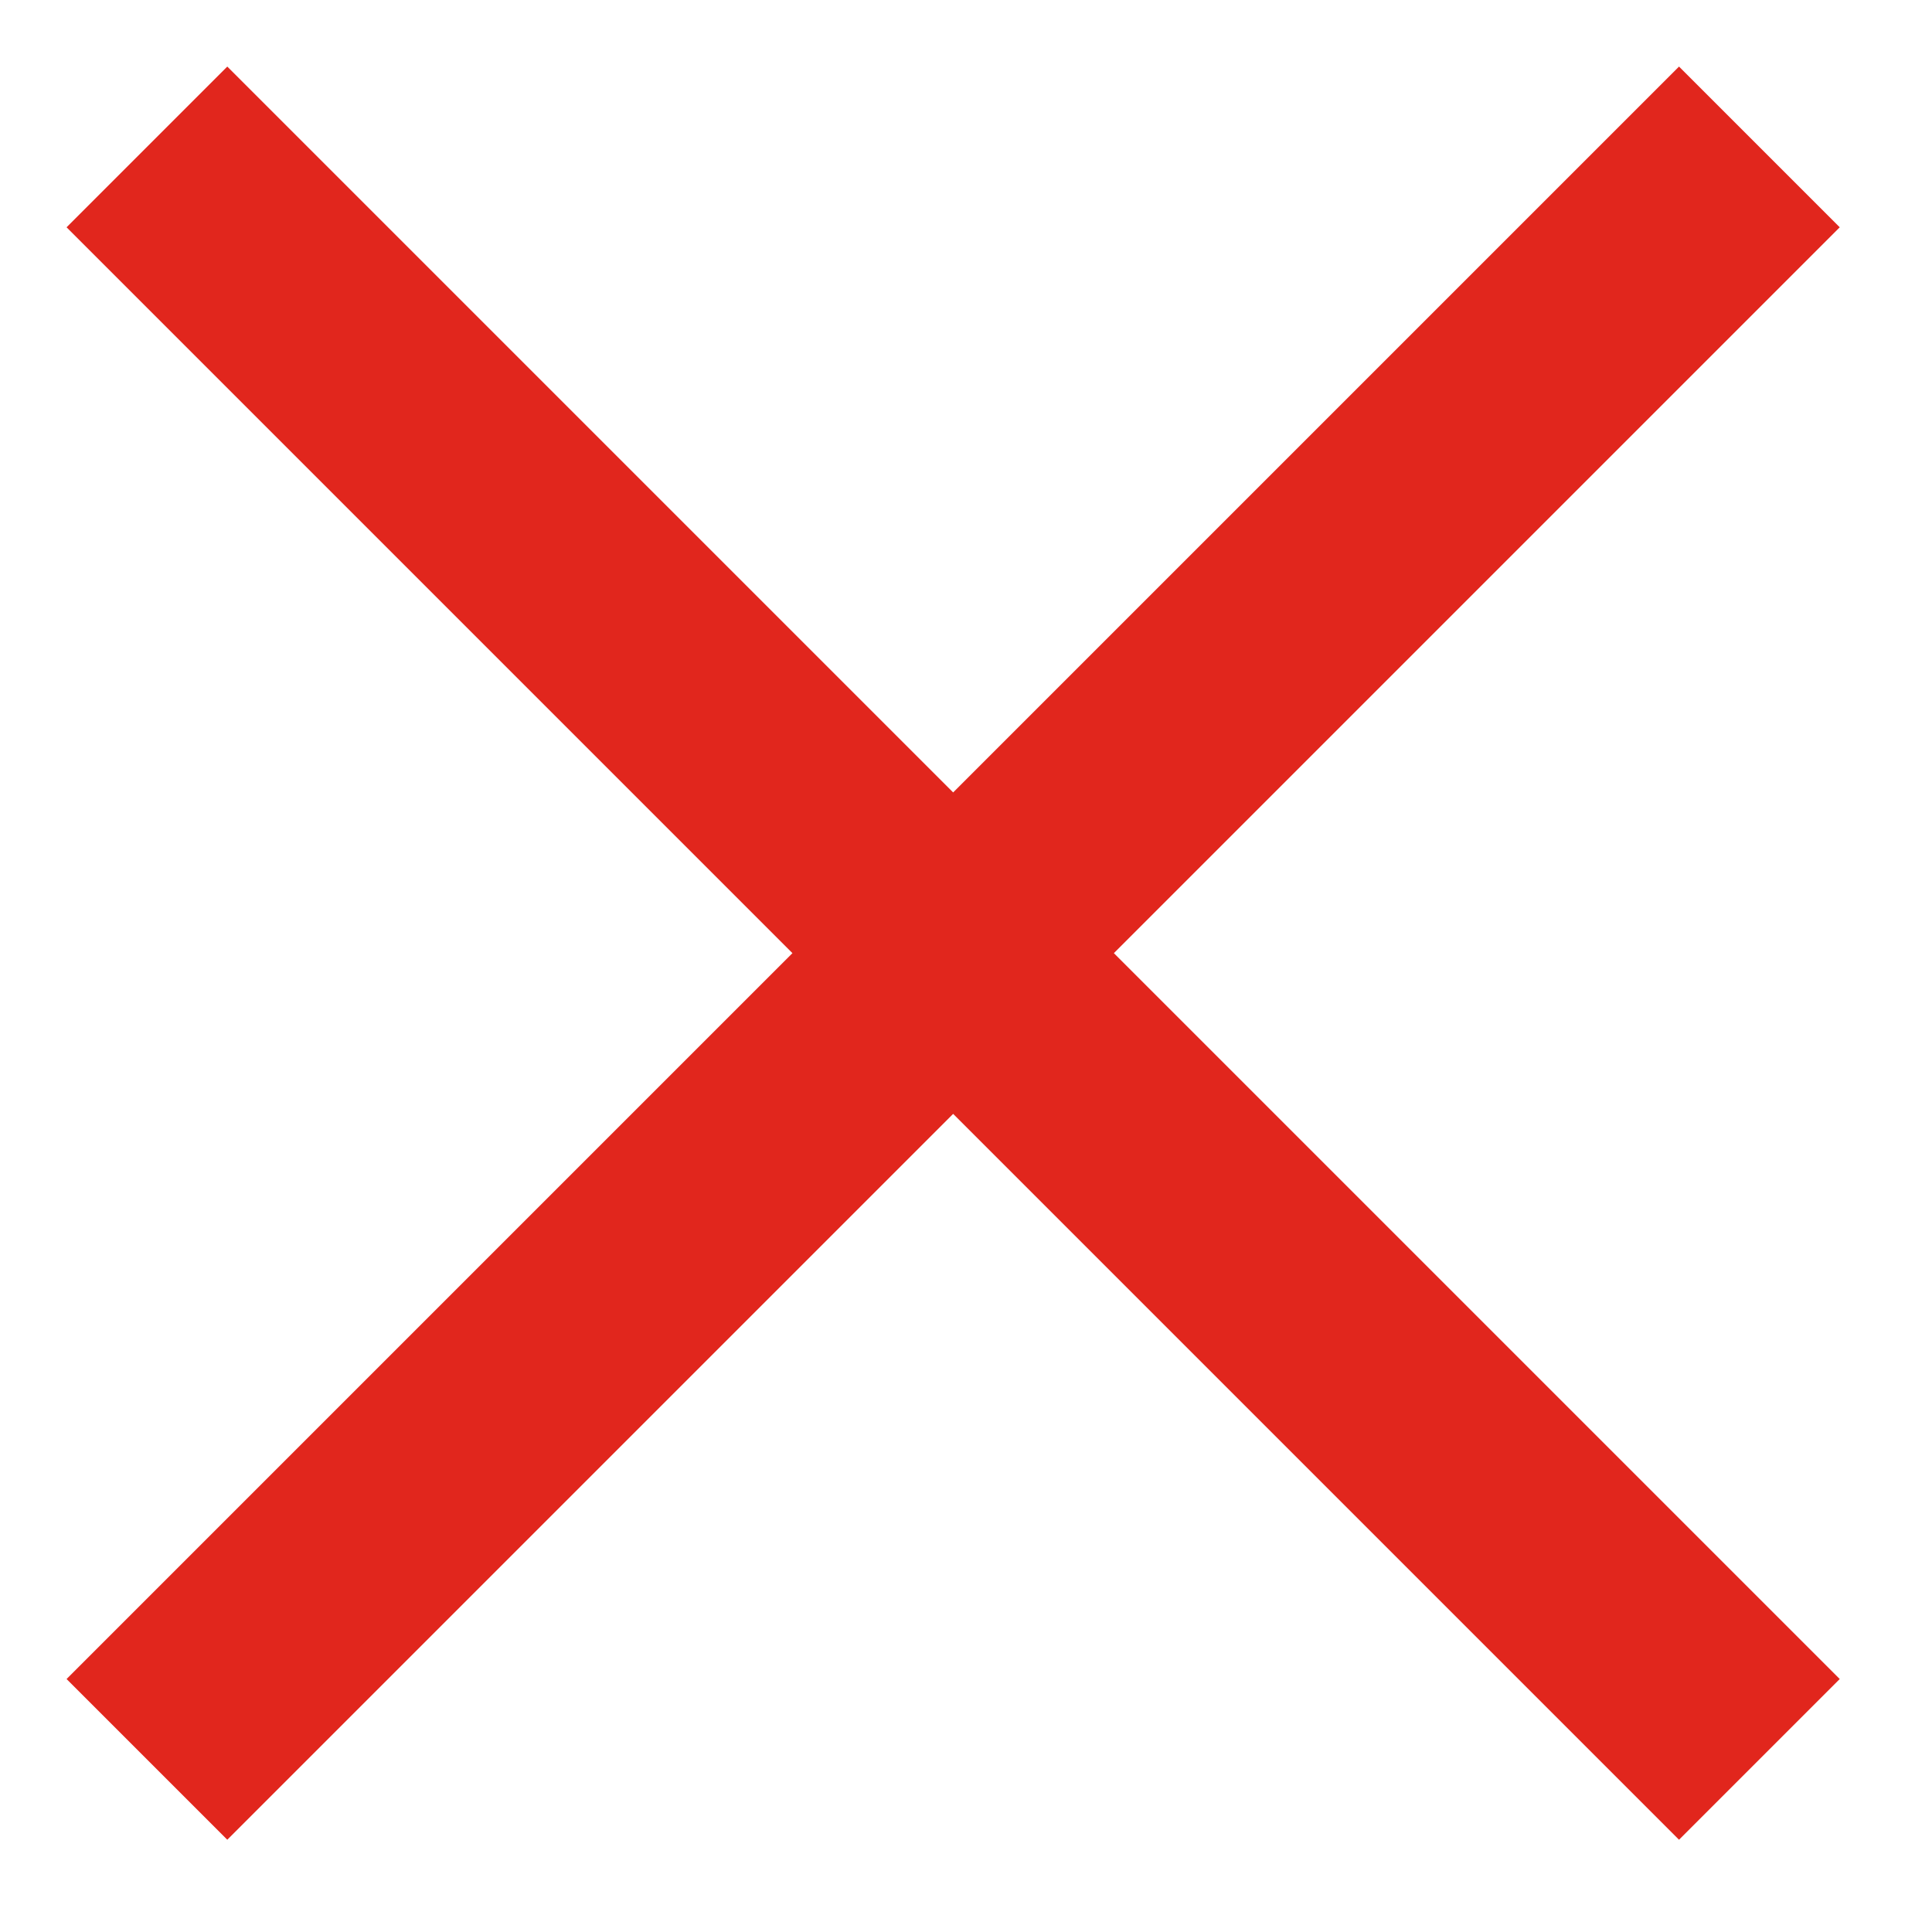
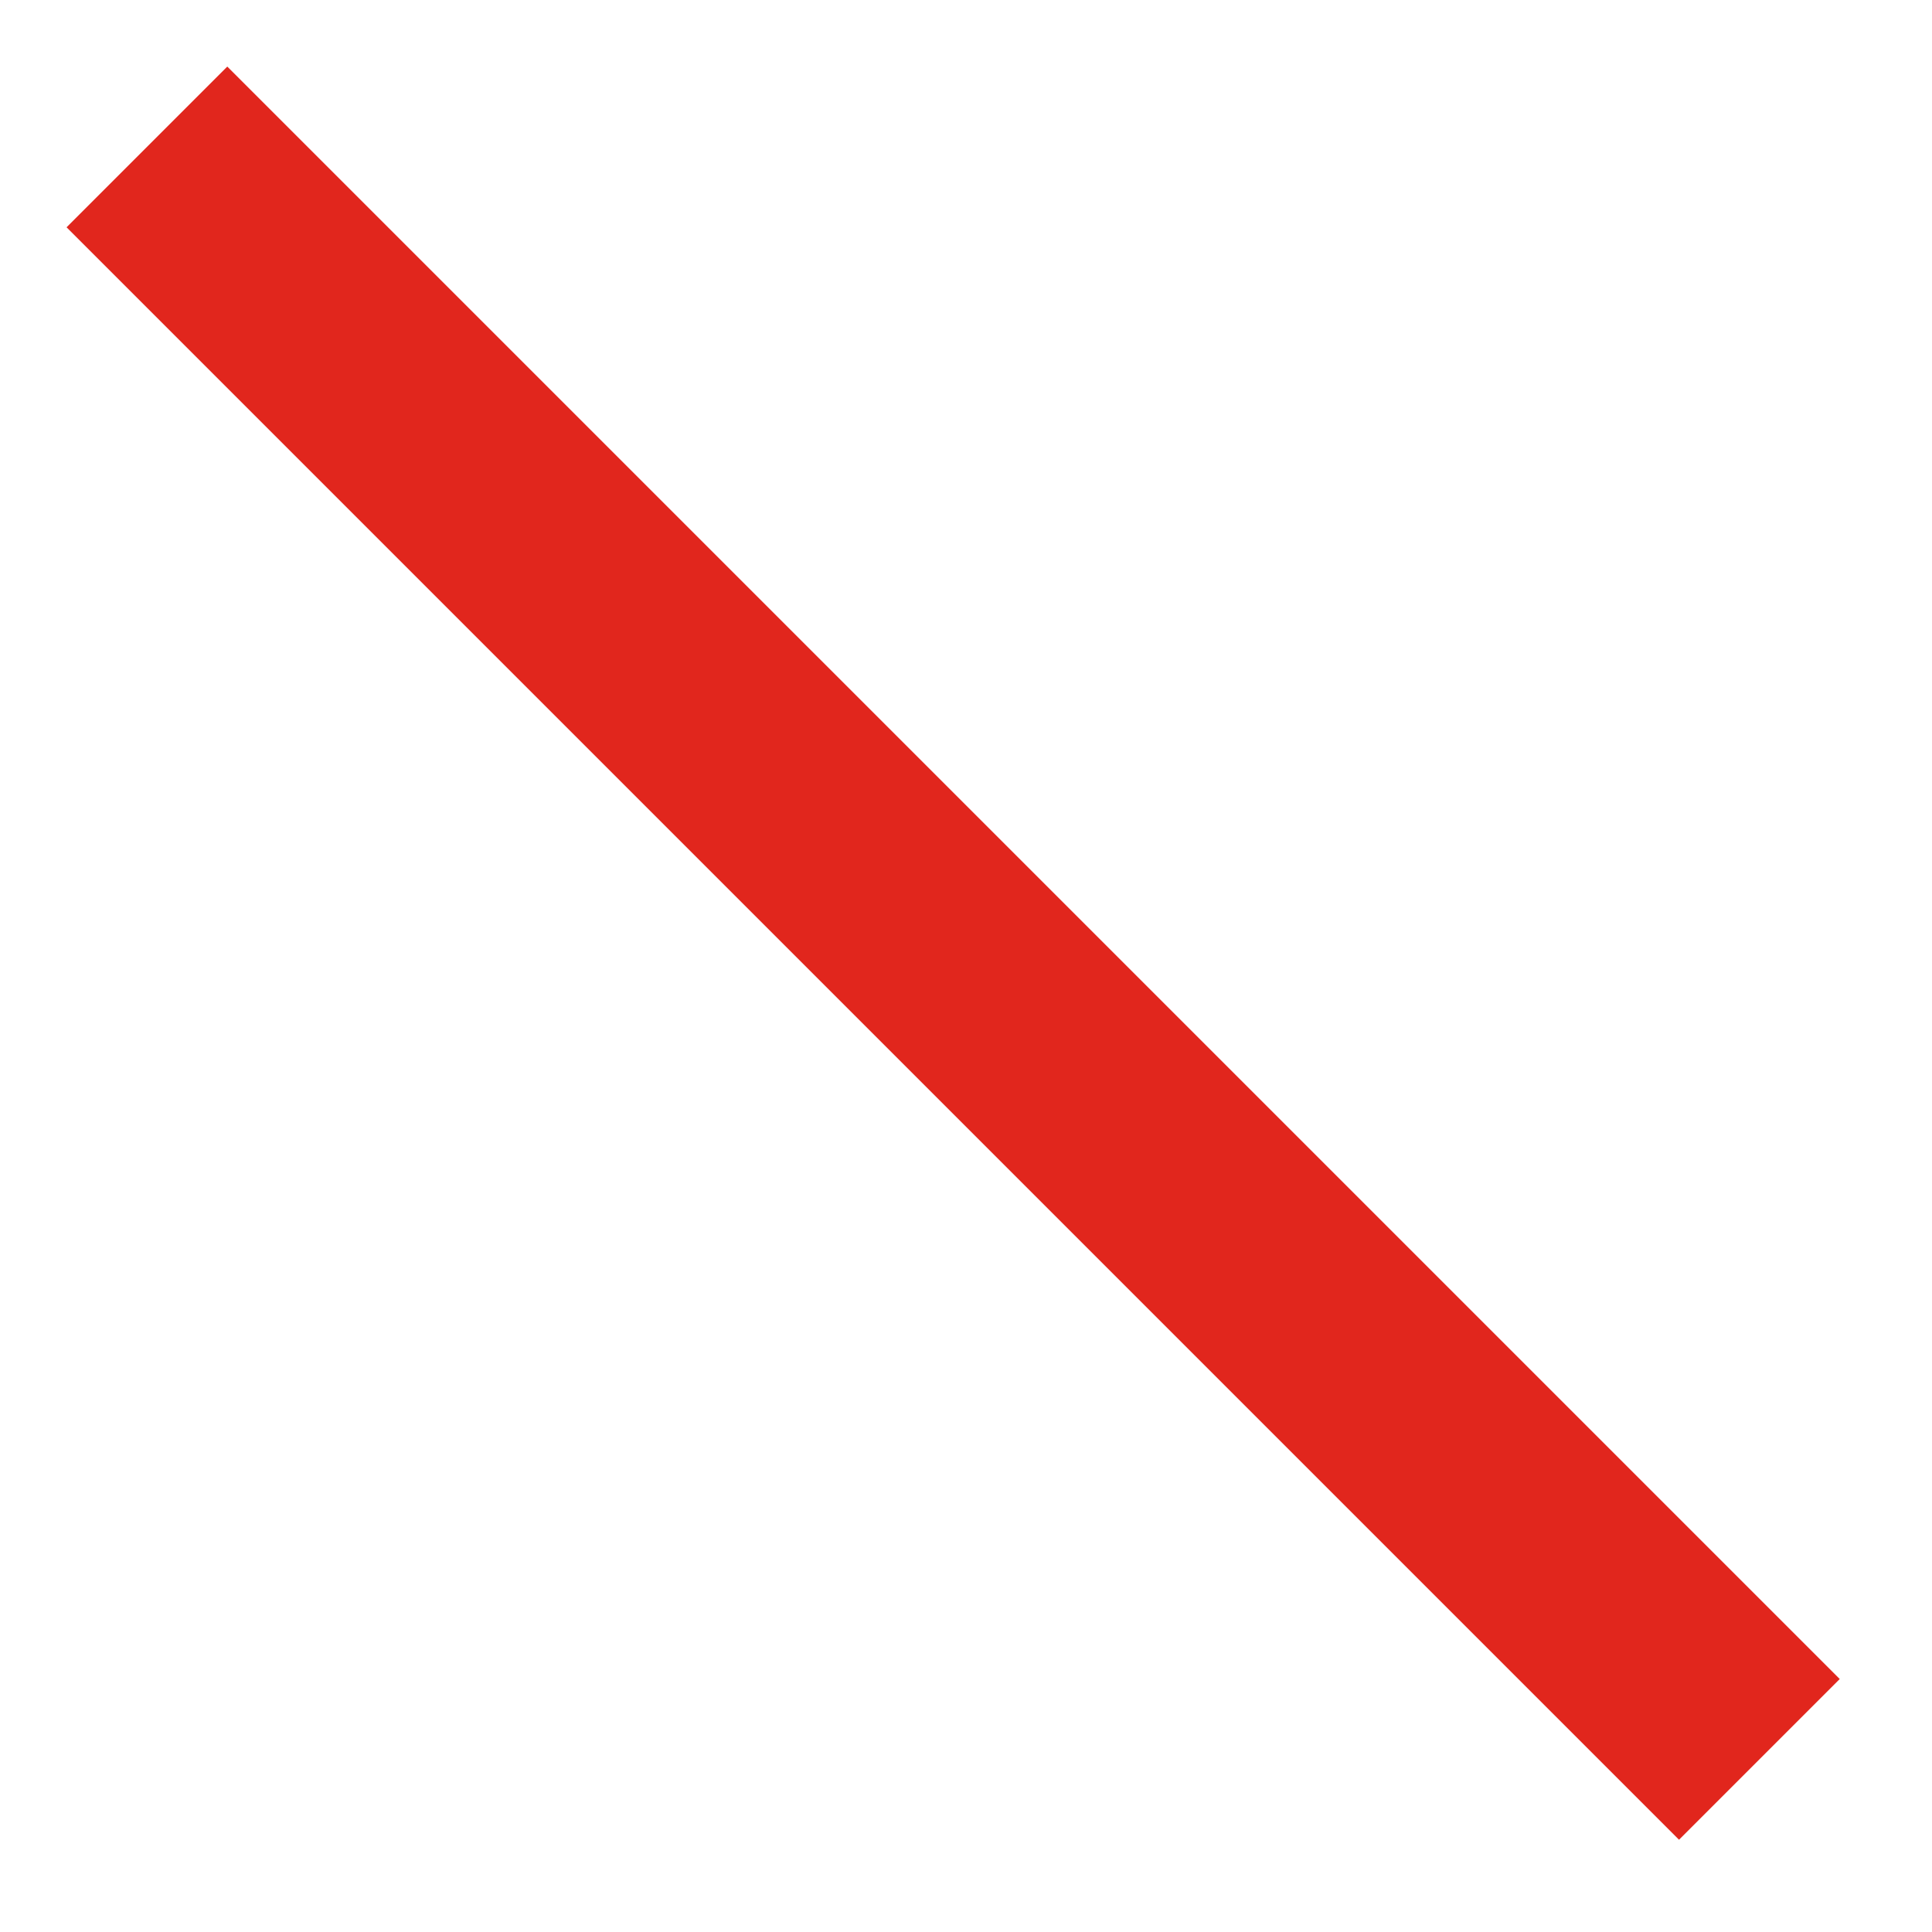
<svg xmlns="http://www.w3.org/2000/svg" width="17" height="17" viewBox="0 0 17 17" fill="none">
  <g id="24x24">
-     <path id="Vector" d="M2 2L14.774 14.774M2 14.774L14.774 2" stroke="#e1261d" stroke-width="2" stroke-linecap="square" />
+     <path id="Vector" d="M2 2L14.774 14.774M2 14.774" stroke="#e1261d" stroke-width="2" stroke-linecap="square" />
  </g>
</svg>